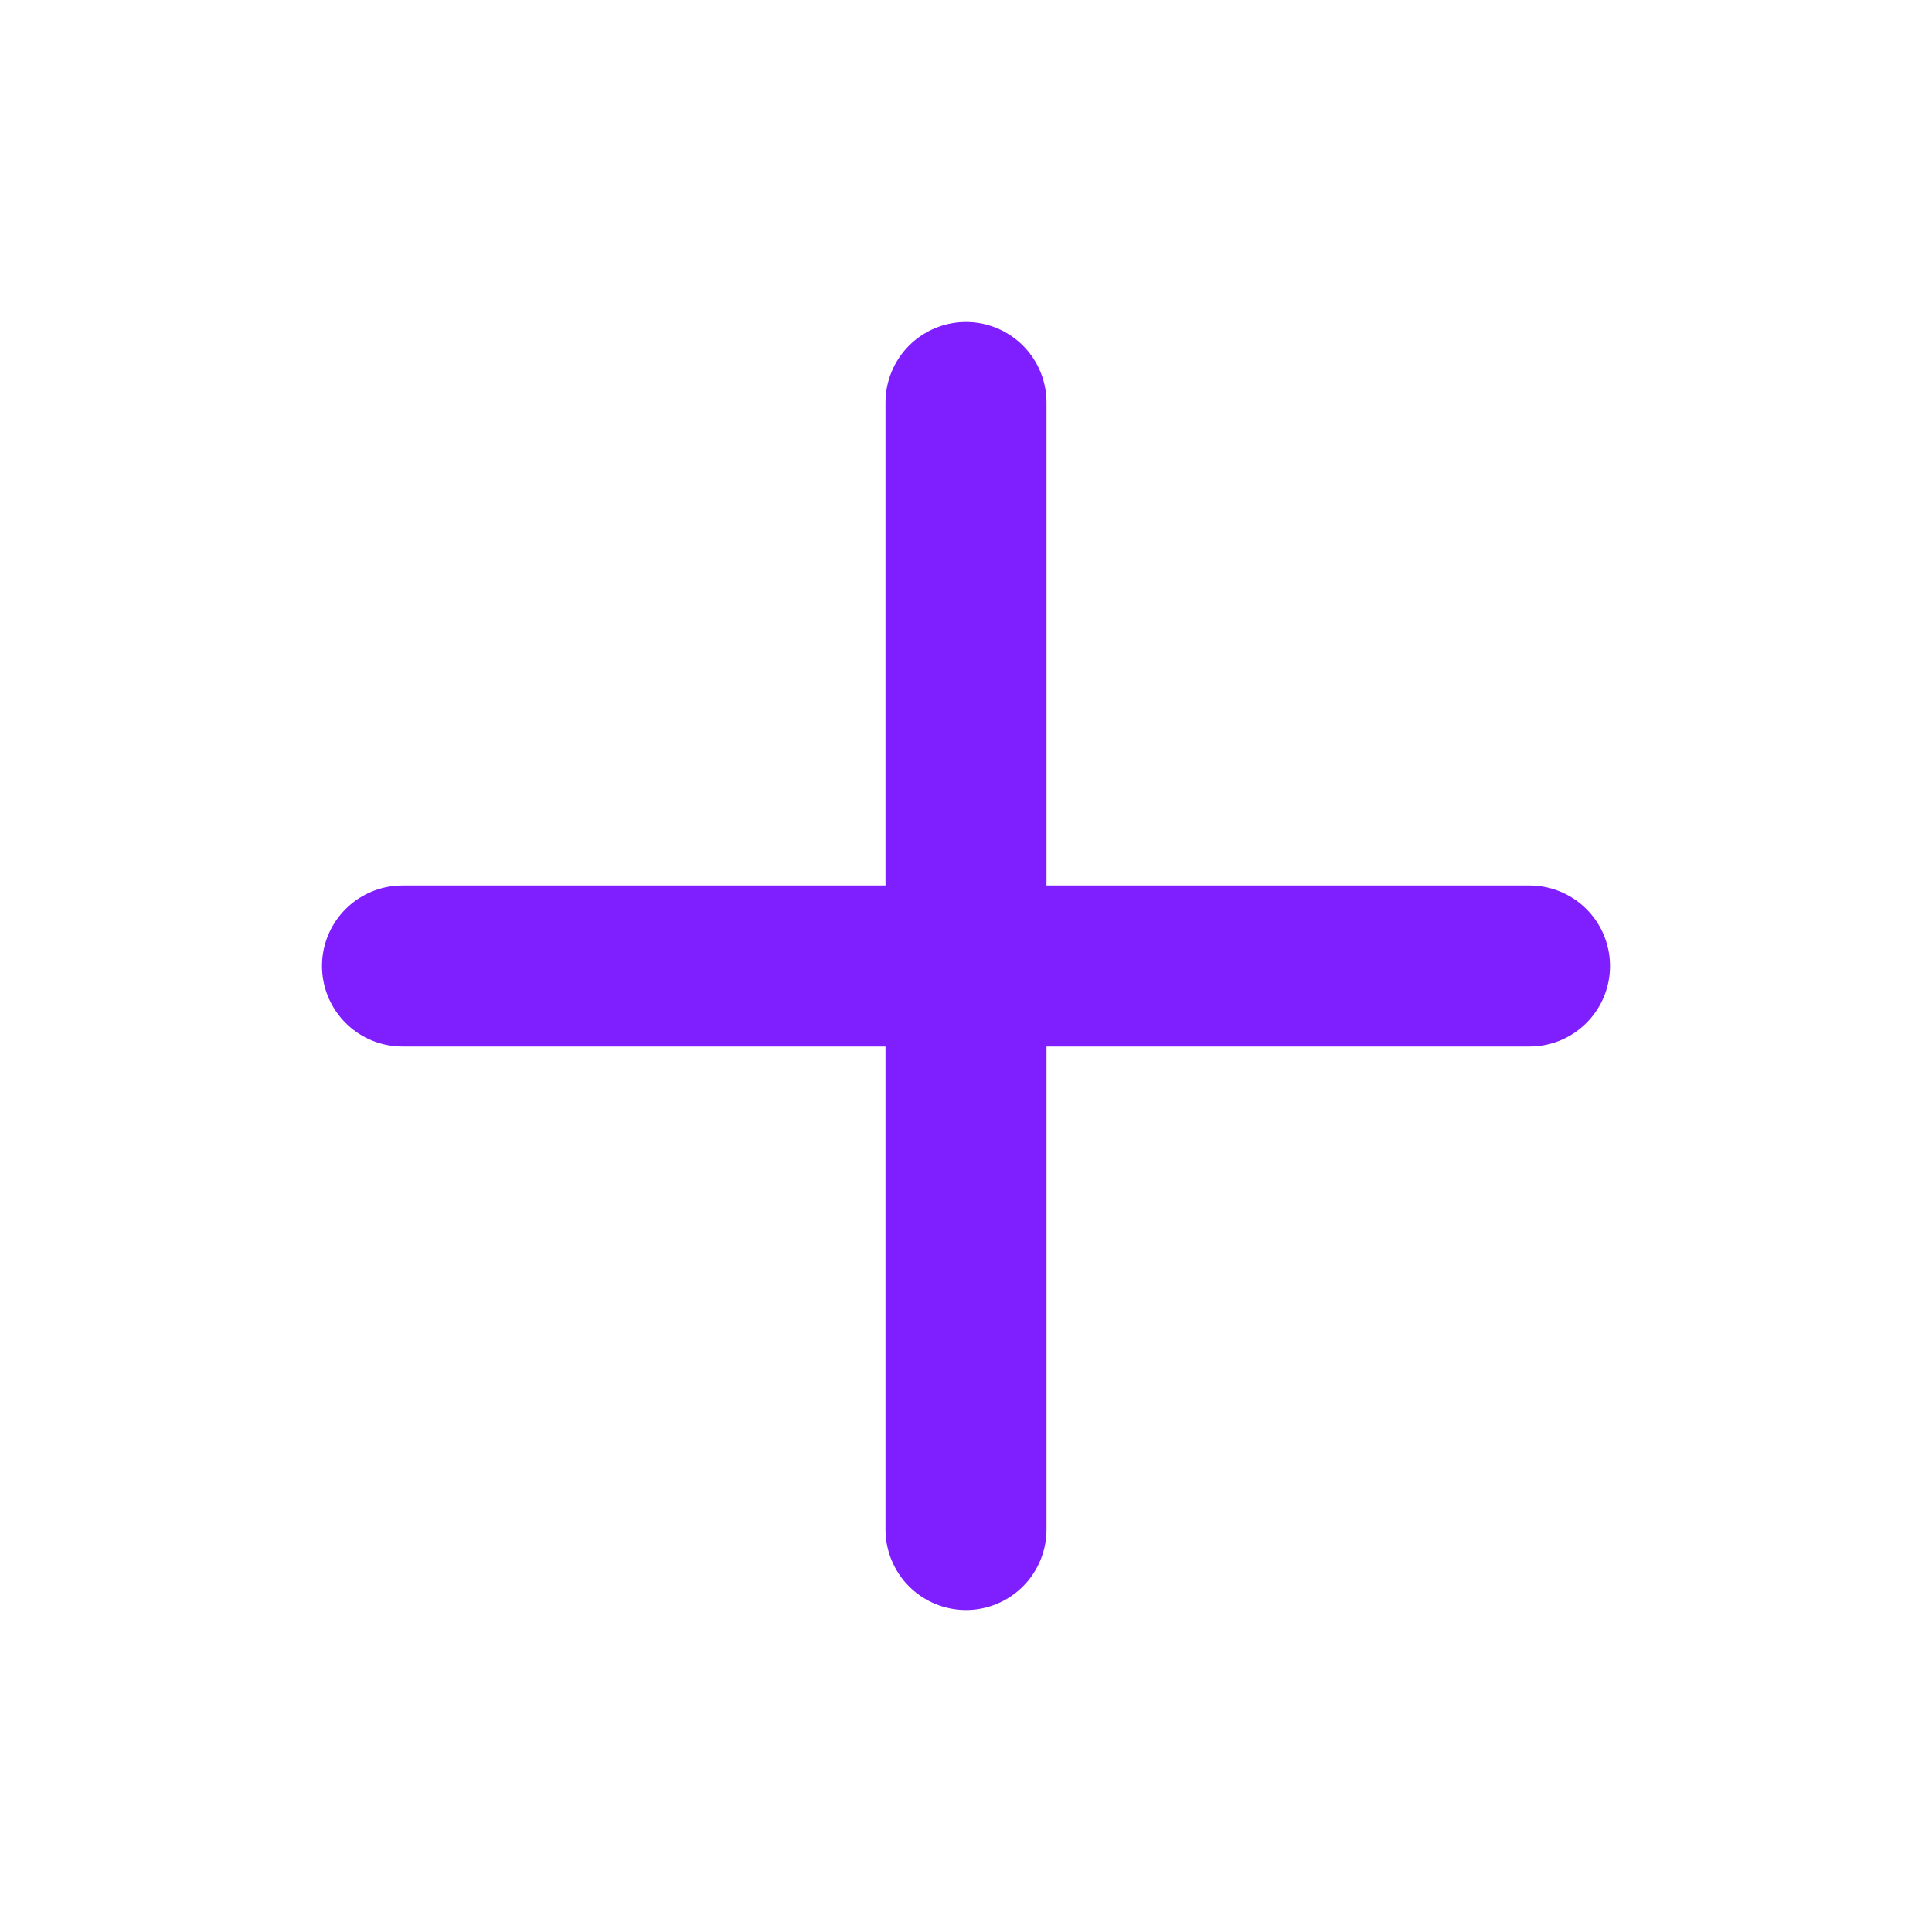
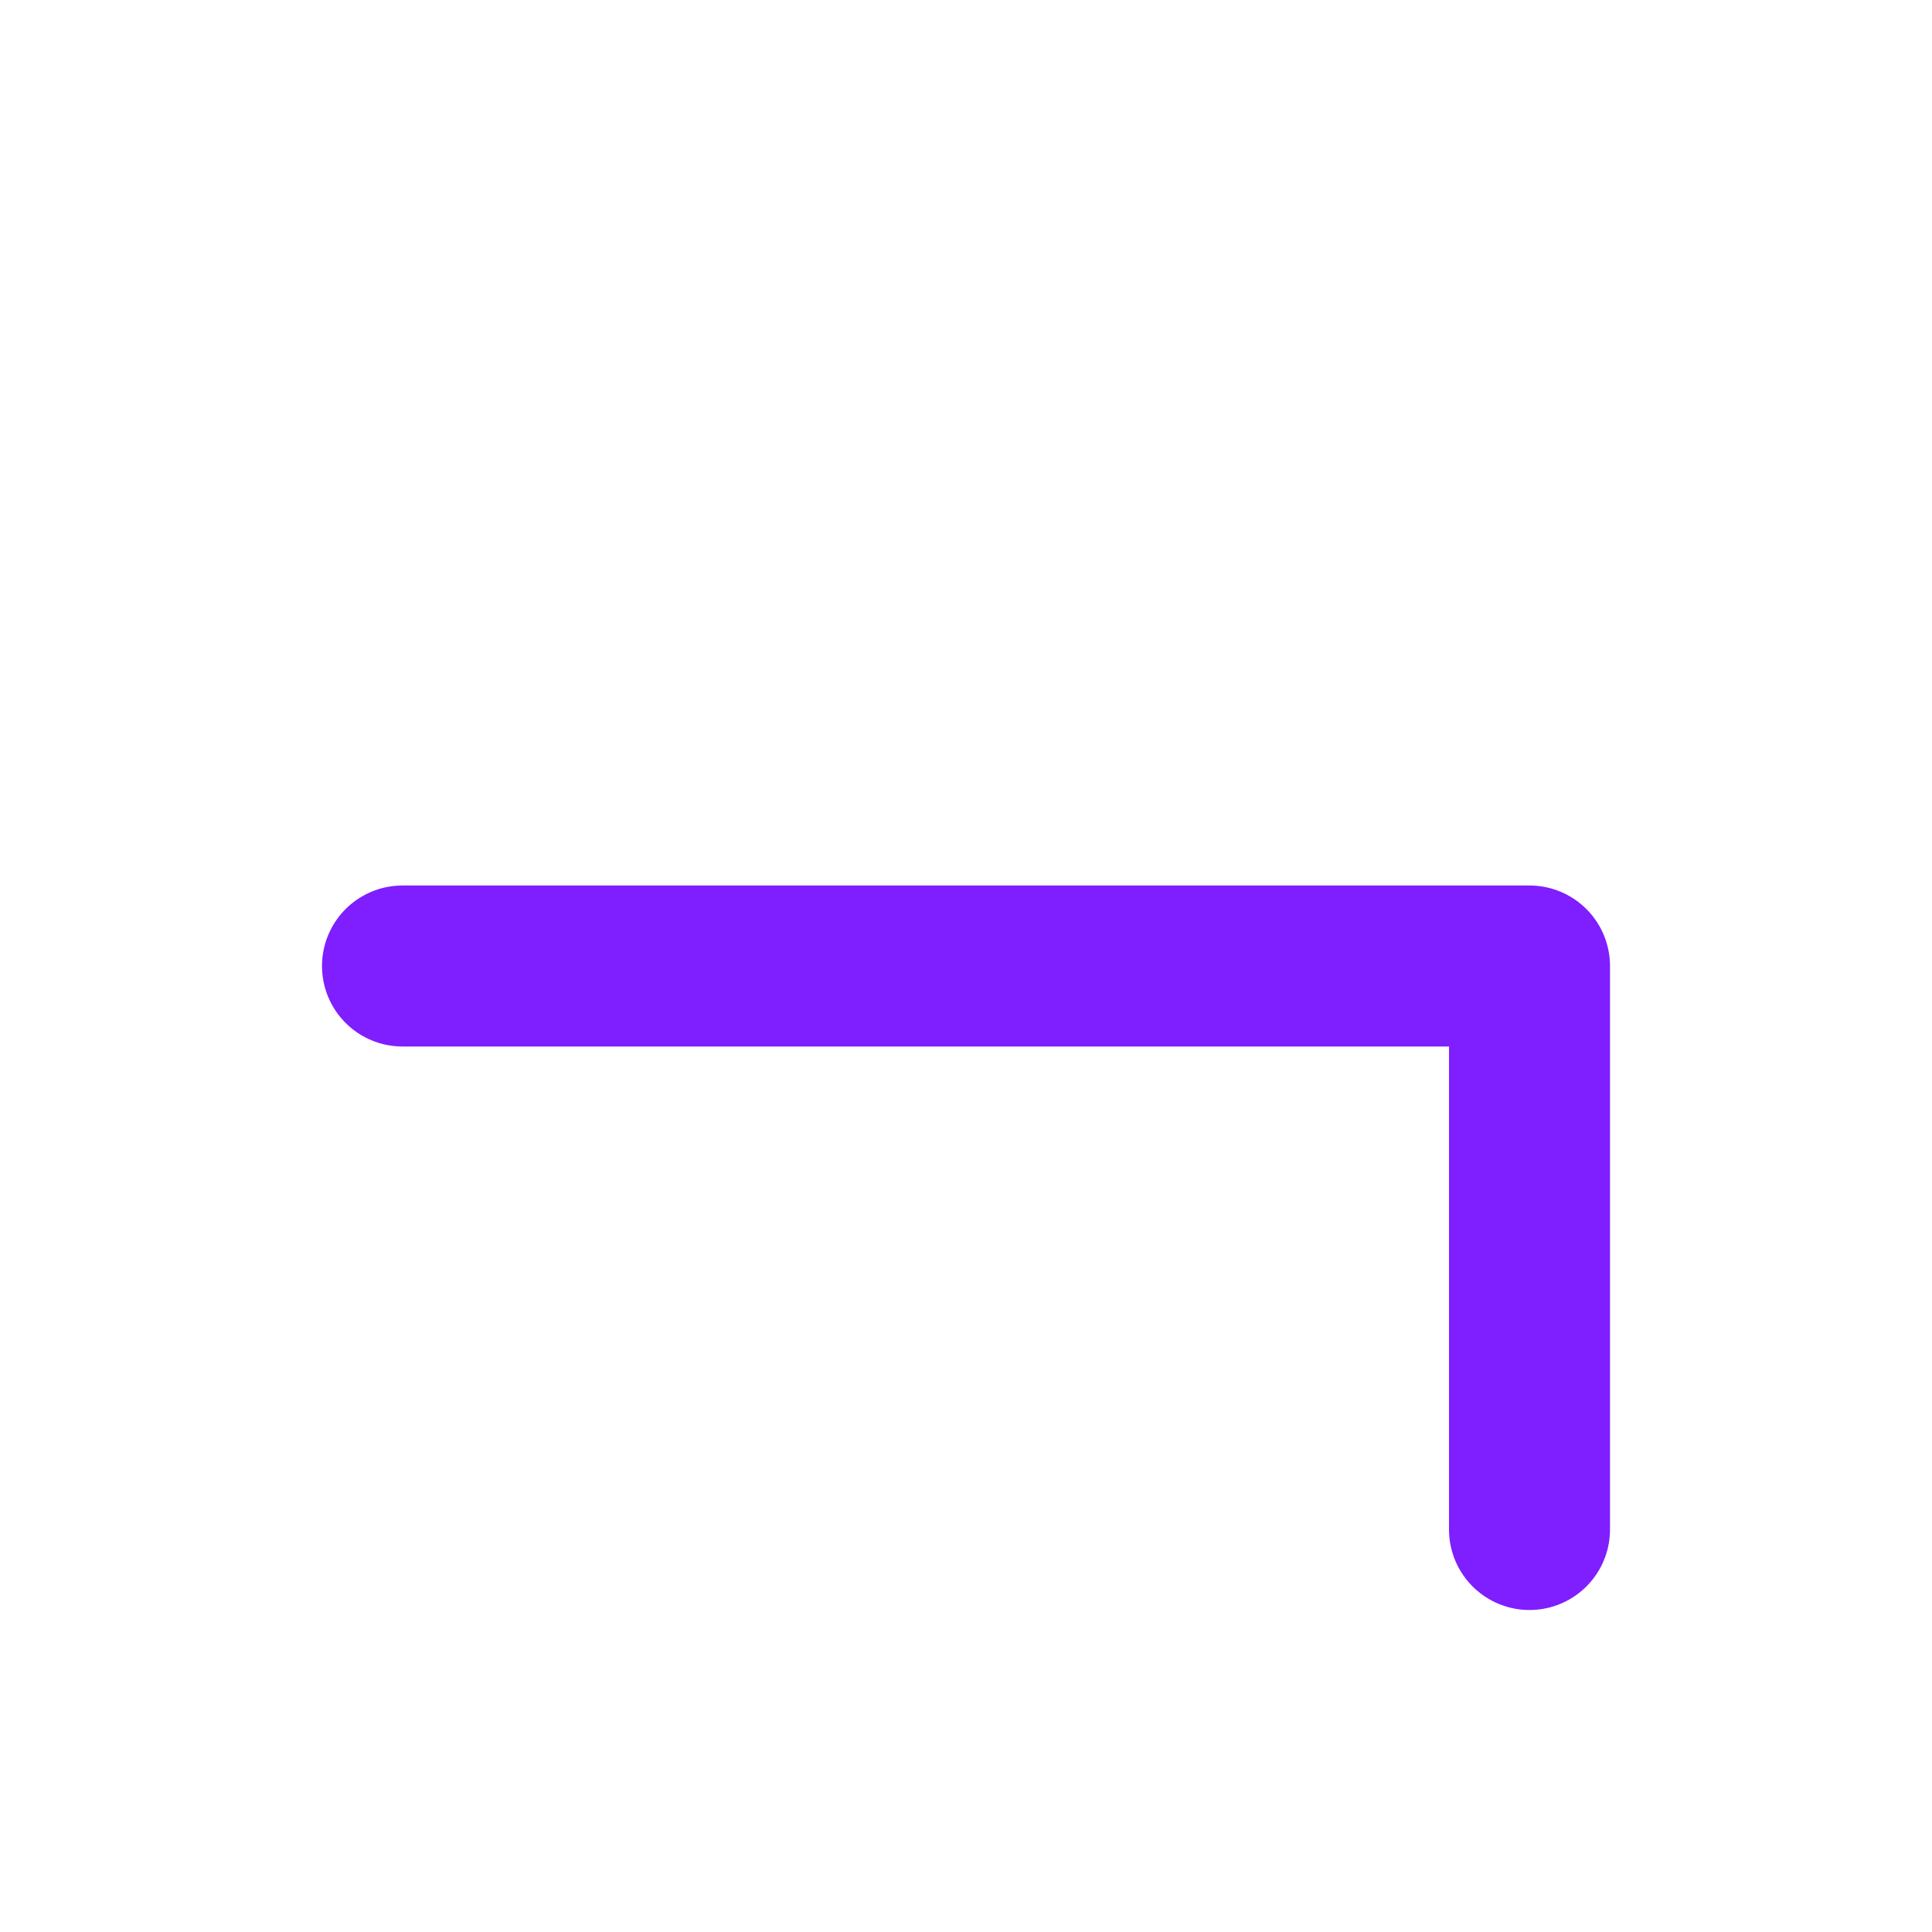
<svg xmlns="http://www.w3.org/2000/svg" width="24" height="24" viewBox="0 0 24 24" fill="none">
-   <path d="M5 12H19M12 5V19" stroke="#7F1EFF" stroke-width="2" stroke-linecap="round" stroke-linejoin="round" />
+   <path d="M5 12H19V19" stroke="#7F1EFF" stroke-width="2" stroke-linecap="round" stroke-linejoin="round" />
</svg>